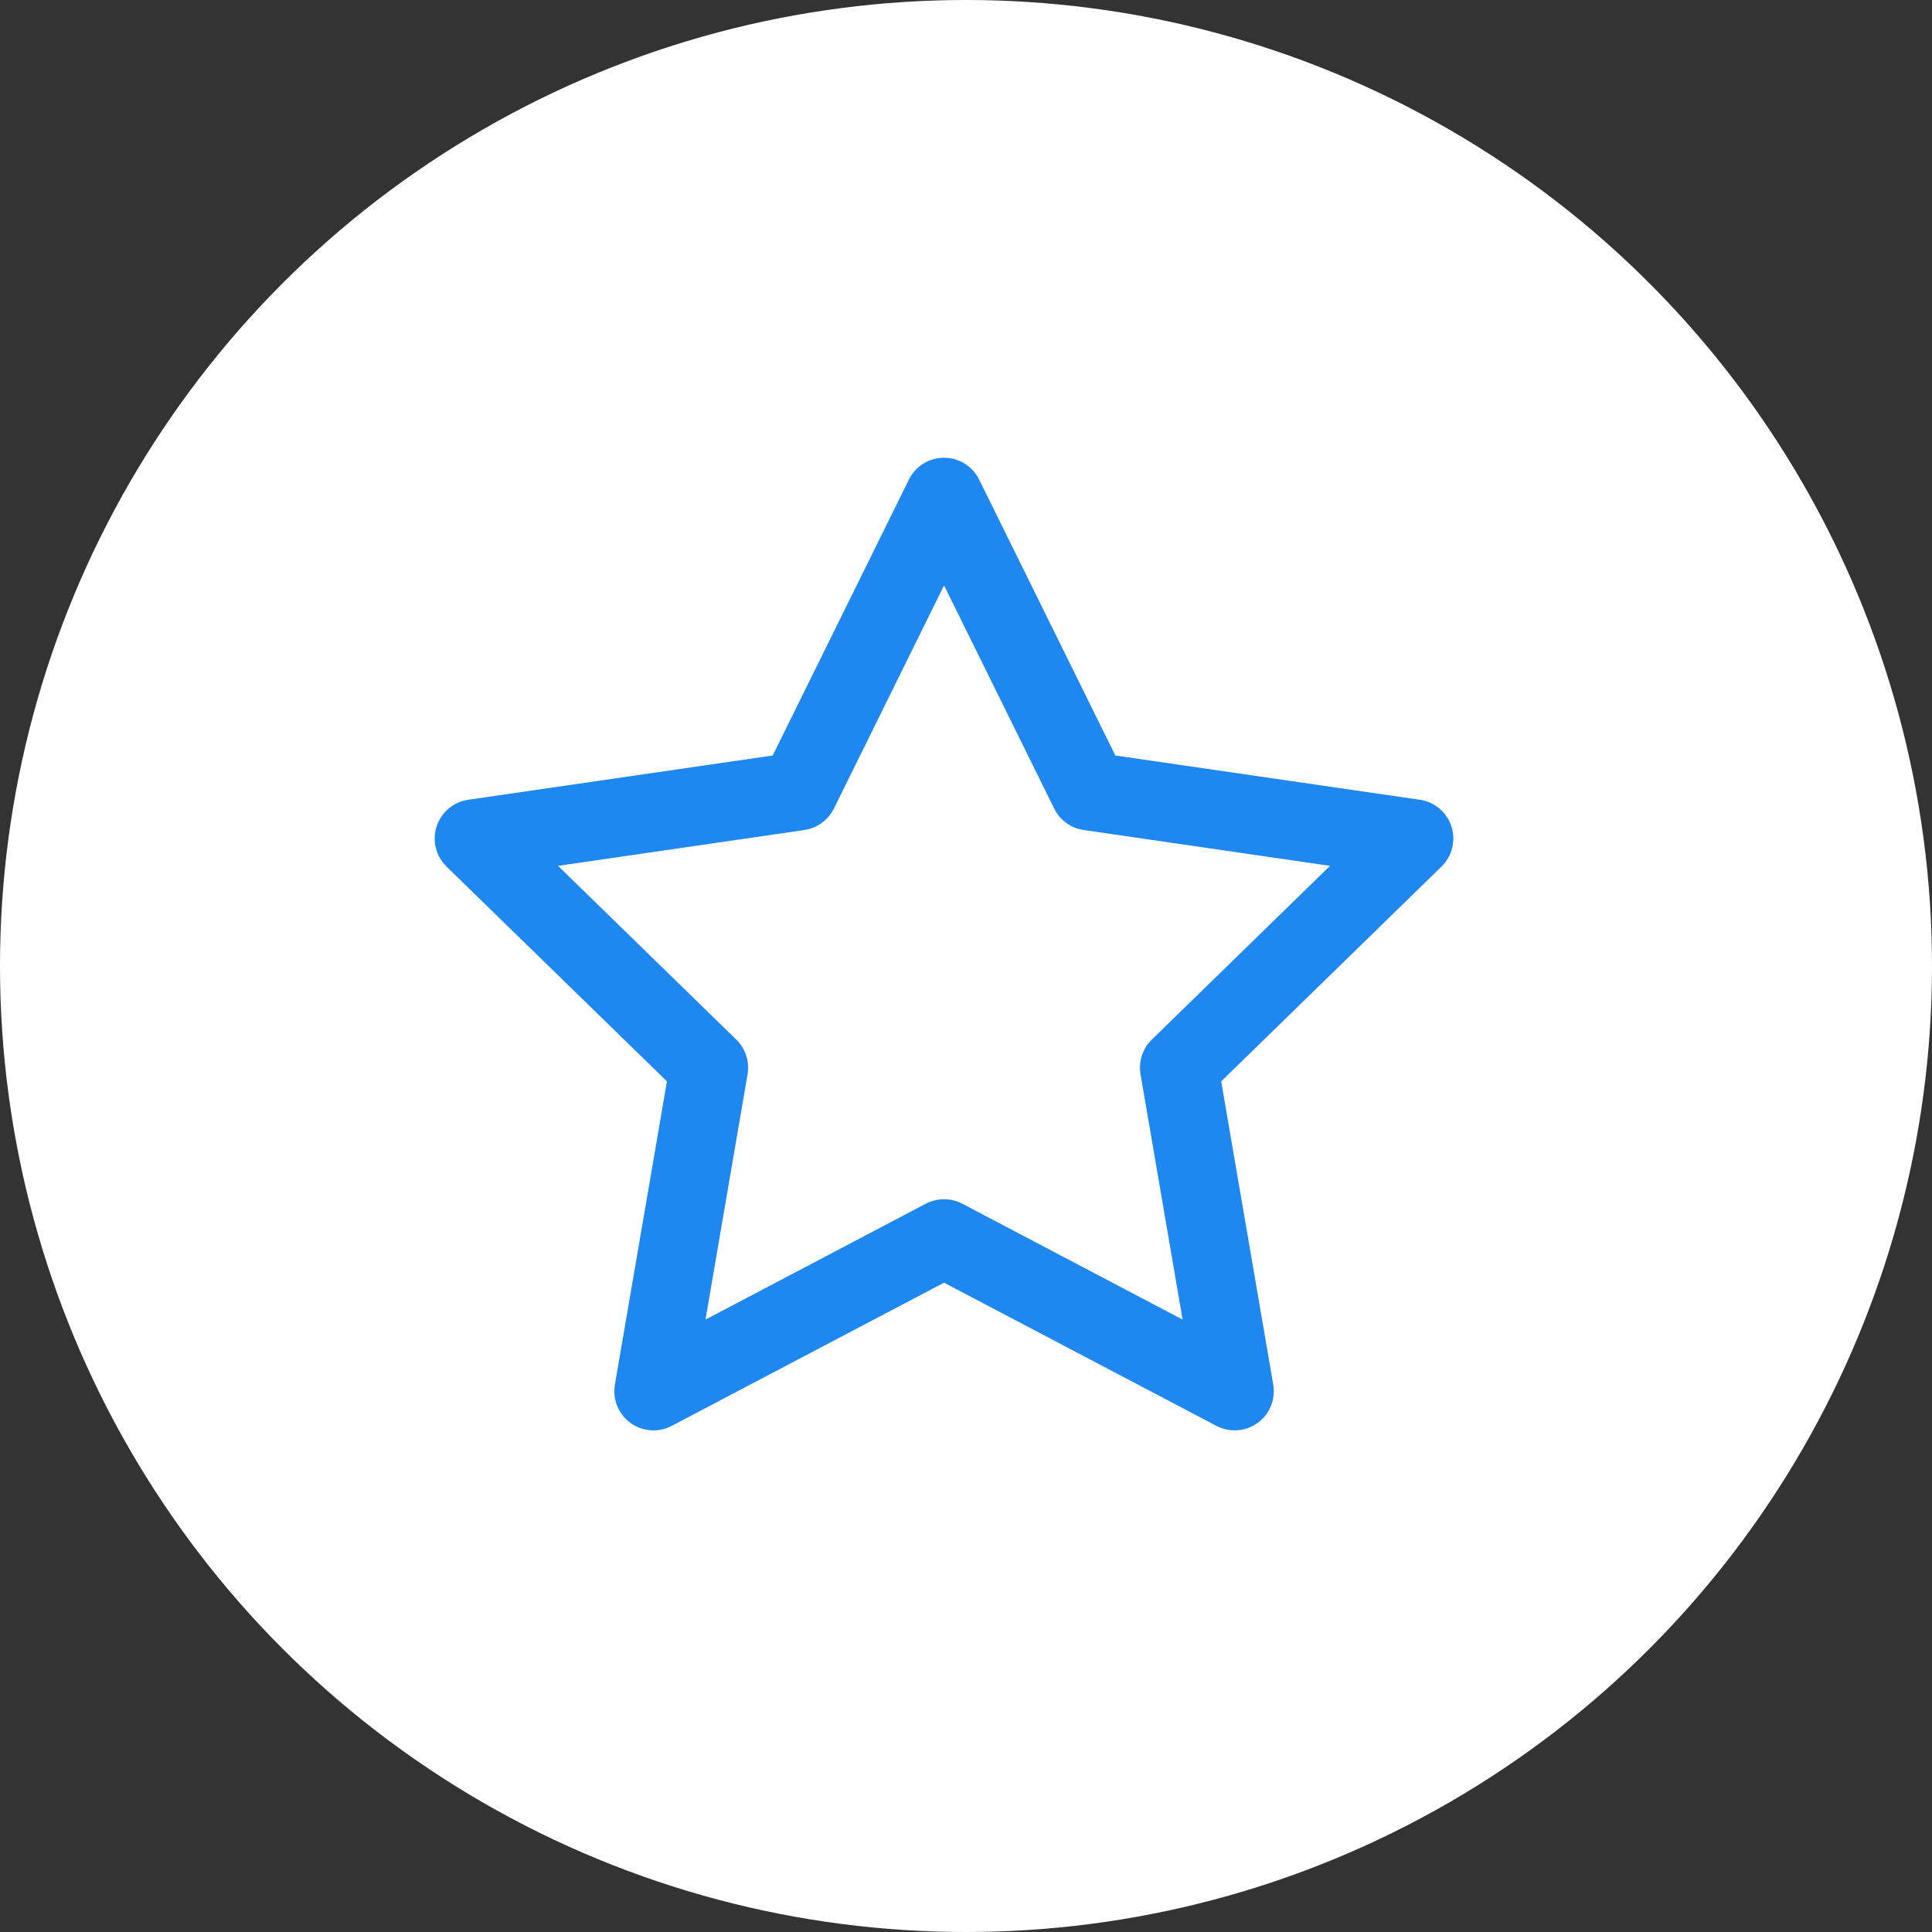
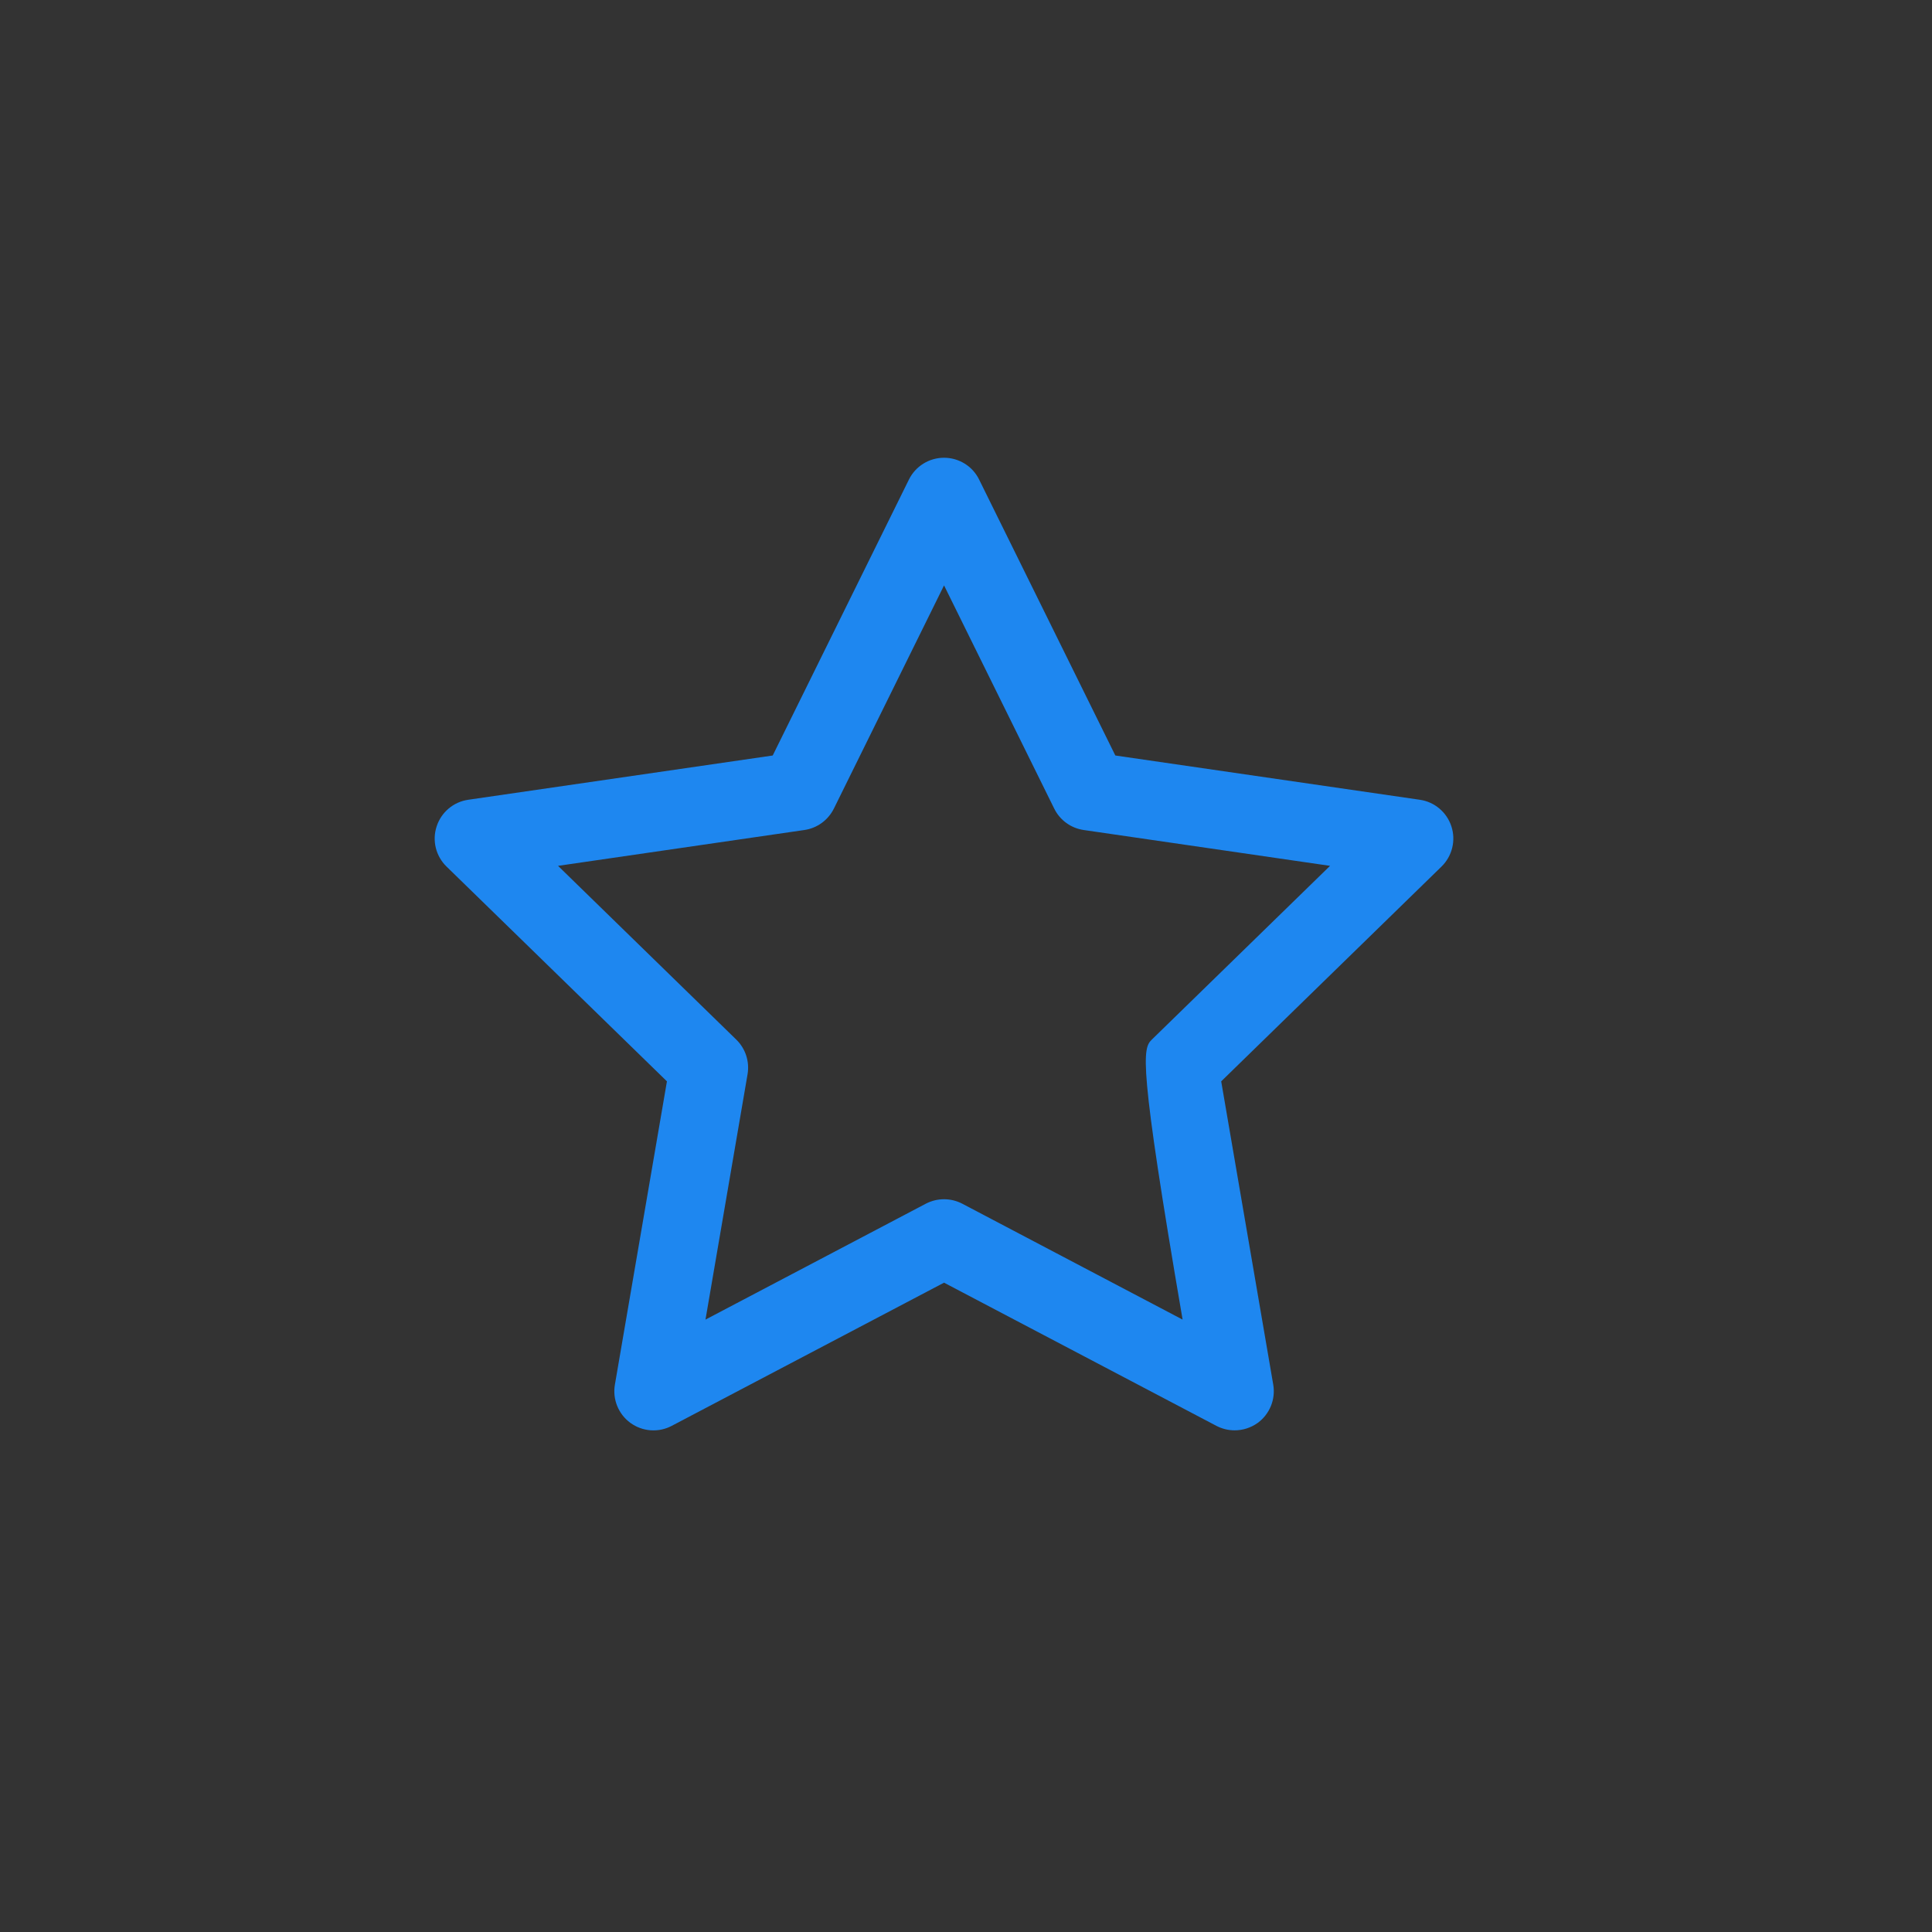
<svg xmlns="http://www.w3.org/2000/svg" width="44" height="44" viewBox="0 0 44 44" fill="none">
  <rect x="0" y="0" width="44" height="44" fill="#333333" stroke="none" />
-   <circle cx="22" cy="22" r="22" fill="white" />
-   <path d="M28.118 32.575C27.976 32.575 27.834 32.541 27.703 32.473L21.5 29.212L15.298 32.473C14.997 32.632 14.633 32.605 14.358 32.406C14.083 32.206 13.946 31.867 14.004 31.533L15.189 24.627L10.169 19.735C9.926 19.498 9.838 19.144 9.944 18.821C10.049 18.498 10.328 18.262 10.664 18.214L17.598 17.206L20.7 10.922C20.85 10.617 21.161 10.425 21.499 10.425C21.839 10.425 22.15 10.617 22.299 10.922L25.401 17.206L32.335 18.214C32.671 18.262 32.95 18.498 33.055 18.821C33.16 19.144 33.072 19.498 32.83 19.735L27.812 24.627L28.997 31.533C29.055 31.867 28.917 32.206 28.643 32.406C28.486 32.518 28.302 32.575 28.117 32.575H28.118ZM21.5 27.312C21.643 27.312 21.785 27.346 21.916 27.414L26.933 30.053L25.975 24.466C25.925 24.177 26.021 23.881 26.232 23.676L30.291 19.719L24.681 18.903C24.39 18.861 24.139 18.679 24.009 18.415L21.5 13.332L18.991 18.415C18.86 18.678 18.61 18.861 18.319 18.903L12.709 19.719L16.768 23.676C16.979 23.881 17.074 24.177 17.025 24.466L16.067 30.053L21.084 27.414C21.215 27.346 21.357 27.312 21.5 27.312Z" fill="#1e87f0" />
+   <path d="M28.118 32.575C27.976 32.575 27.834 32.541 27.703 32.473L21.5 29.212L15.298 32.473C14.997 32.632 14.633 32.605 14.358 32.406C14.083 32.206 13.946 31.867 14.004 31.533L15.189 24.627L10.169 19.735C9.926 19.498 9.838 19.144 9.944 18.821C10.049 18.498 10.328 18.262 10.664 18.214L17.598 17.206L20.7 10.922C20.85 10.617 21.161 10.425 21.499 10.425C21.839 10.425 22.15 10.617 22.299 10.922L25.401 17.206L32.335 18.214C32.671 18.262 32.95 18.498 33.055 18.821C33.16 19.144 33.072 19.498 32.83 19.735L27.812 24.627L28.997 31.533C29.055 31.867 28.917 32.206 28.643 32.406C28.486 32.518 28.302 32.575 28.117 32.575H28.118ZM21.5 27.312C21.643 27.312 21.785 27.346 21.916 27.414L26.933 30.053C25.925 24.177 26.021 23.881 26.232 23.676L30.291 19.719L24.681 18.903C24.39 18.861 24.139 18.679 24.009 18.415L21.5 13.332L18.991 18.415C18.86 18.678 18.61 18.861 18.319 18.903L12.709 19.719L16.768 23.676C16.979 23.881 17.074 24.177 17.025 24.466L16.067 30.053L21.084 27.414C21.215 27.346 21.357 27.312 21.5 27.312Z" fill="#1e87f0" />
</svg>